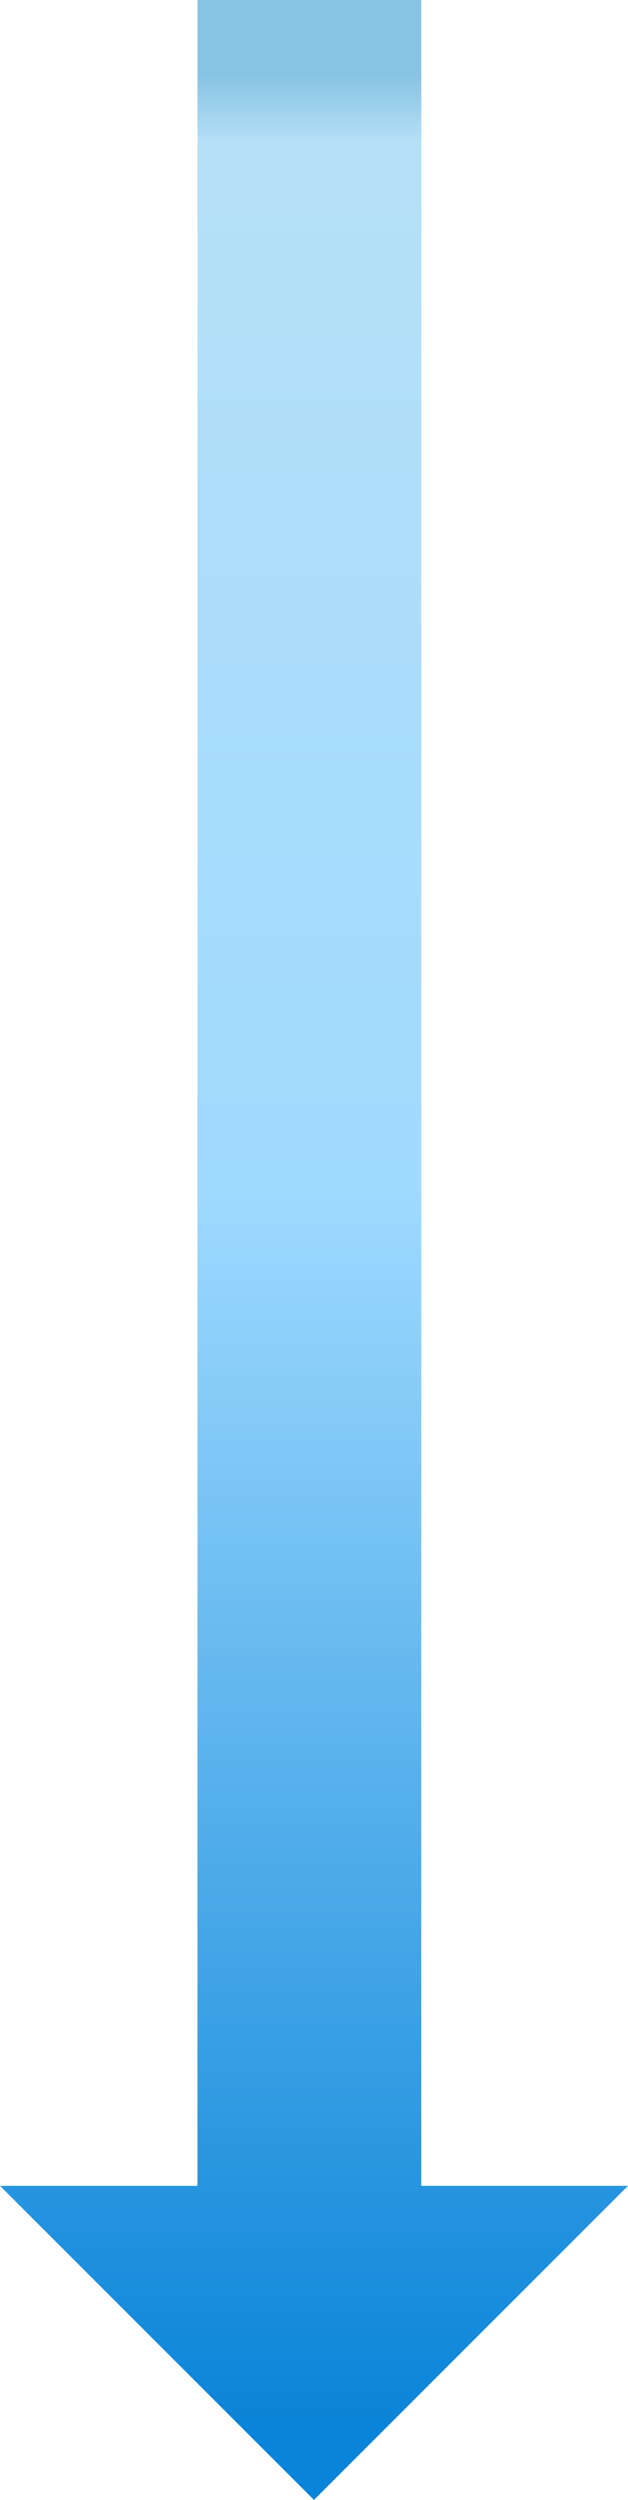
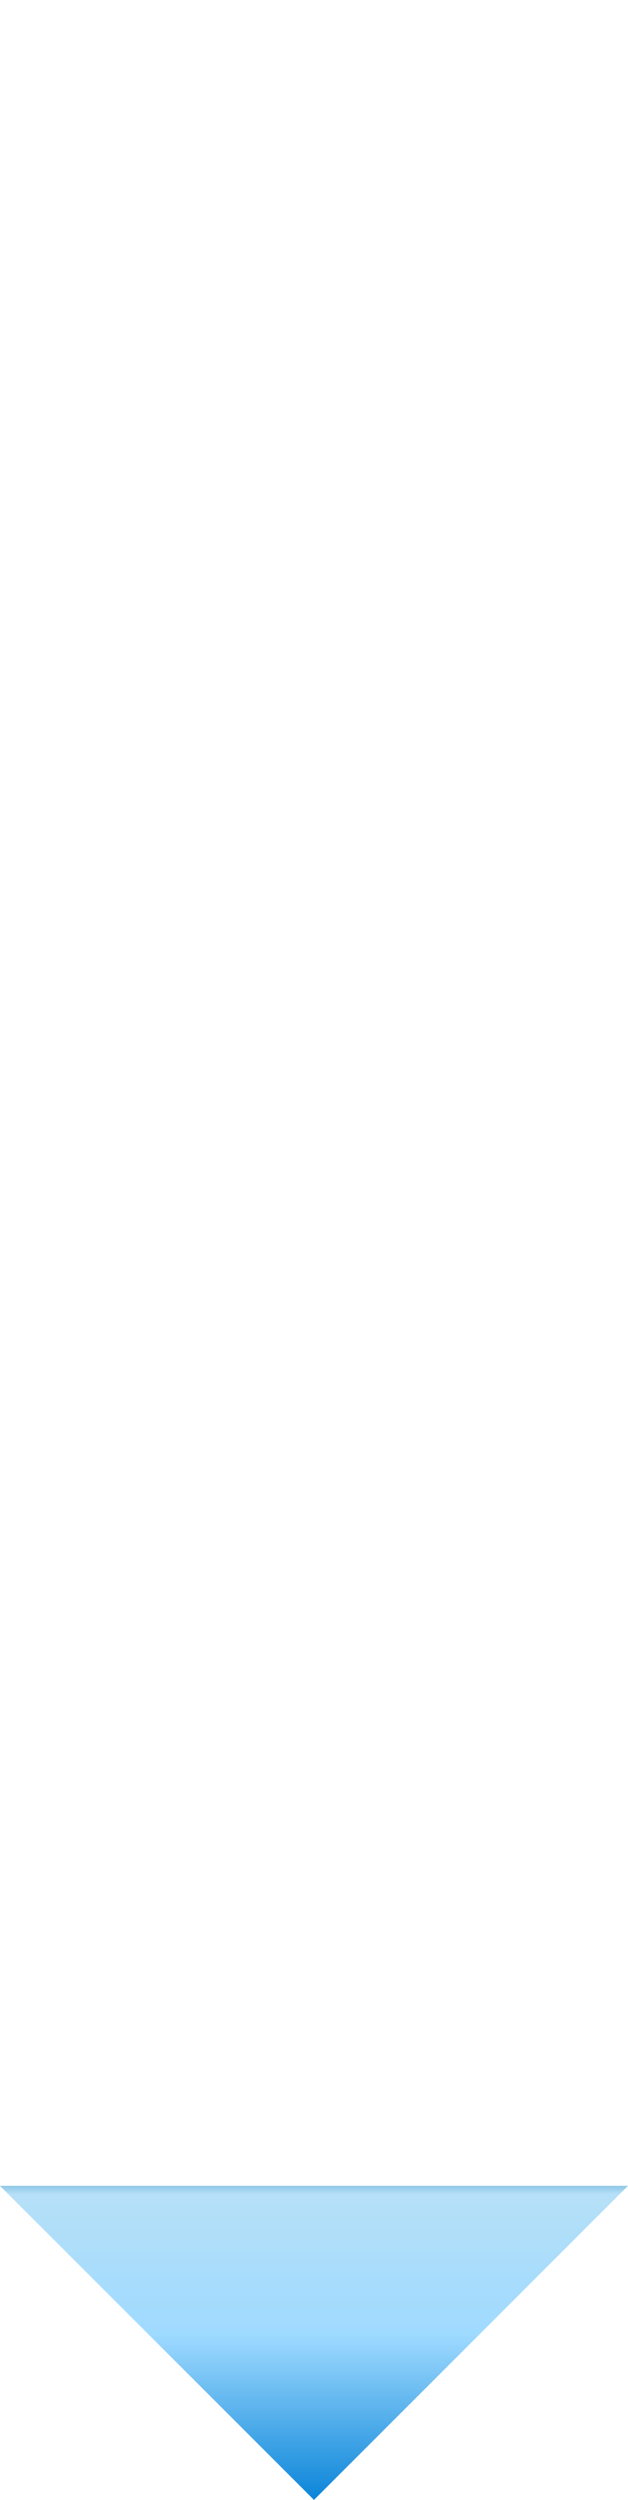
<svg xmlns="http://www.w3.org/2000/svg" width="47.703" height="189.852" viewBox="0 0 47.703 189.852">
  <defs>
    <linearGradient id="linear-gradient" x1="0.5" x2="0.5" y2="1" gradientUnits="objectBoundingBox">
      <stop offset="0" stop-color="#87c3e3" />
      <stop offset="0.03" stop-color="#b6e0f7" />
      <stop offset="0.473" stop-color="#9fdaff" />
      <stop offset="1" stop-color="#0a84d8" />
    </linearGradient>
  </defs>
-   <path id="Union_5" data-name="Union 5" d="M-6759,228h15V62h17V228h15.7l-23.851,23.851Z" transform="translate(6759 -62)" fill="url(#linear-gradient)" />
+   <path id="Union_5" data-name="Union 5" d="M-6759,228h15h17V228h15.7l-23.851,23.851Z" transform="translate(6759 -62)" fill="url(#linear-gradient)" />
</svg>